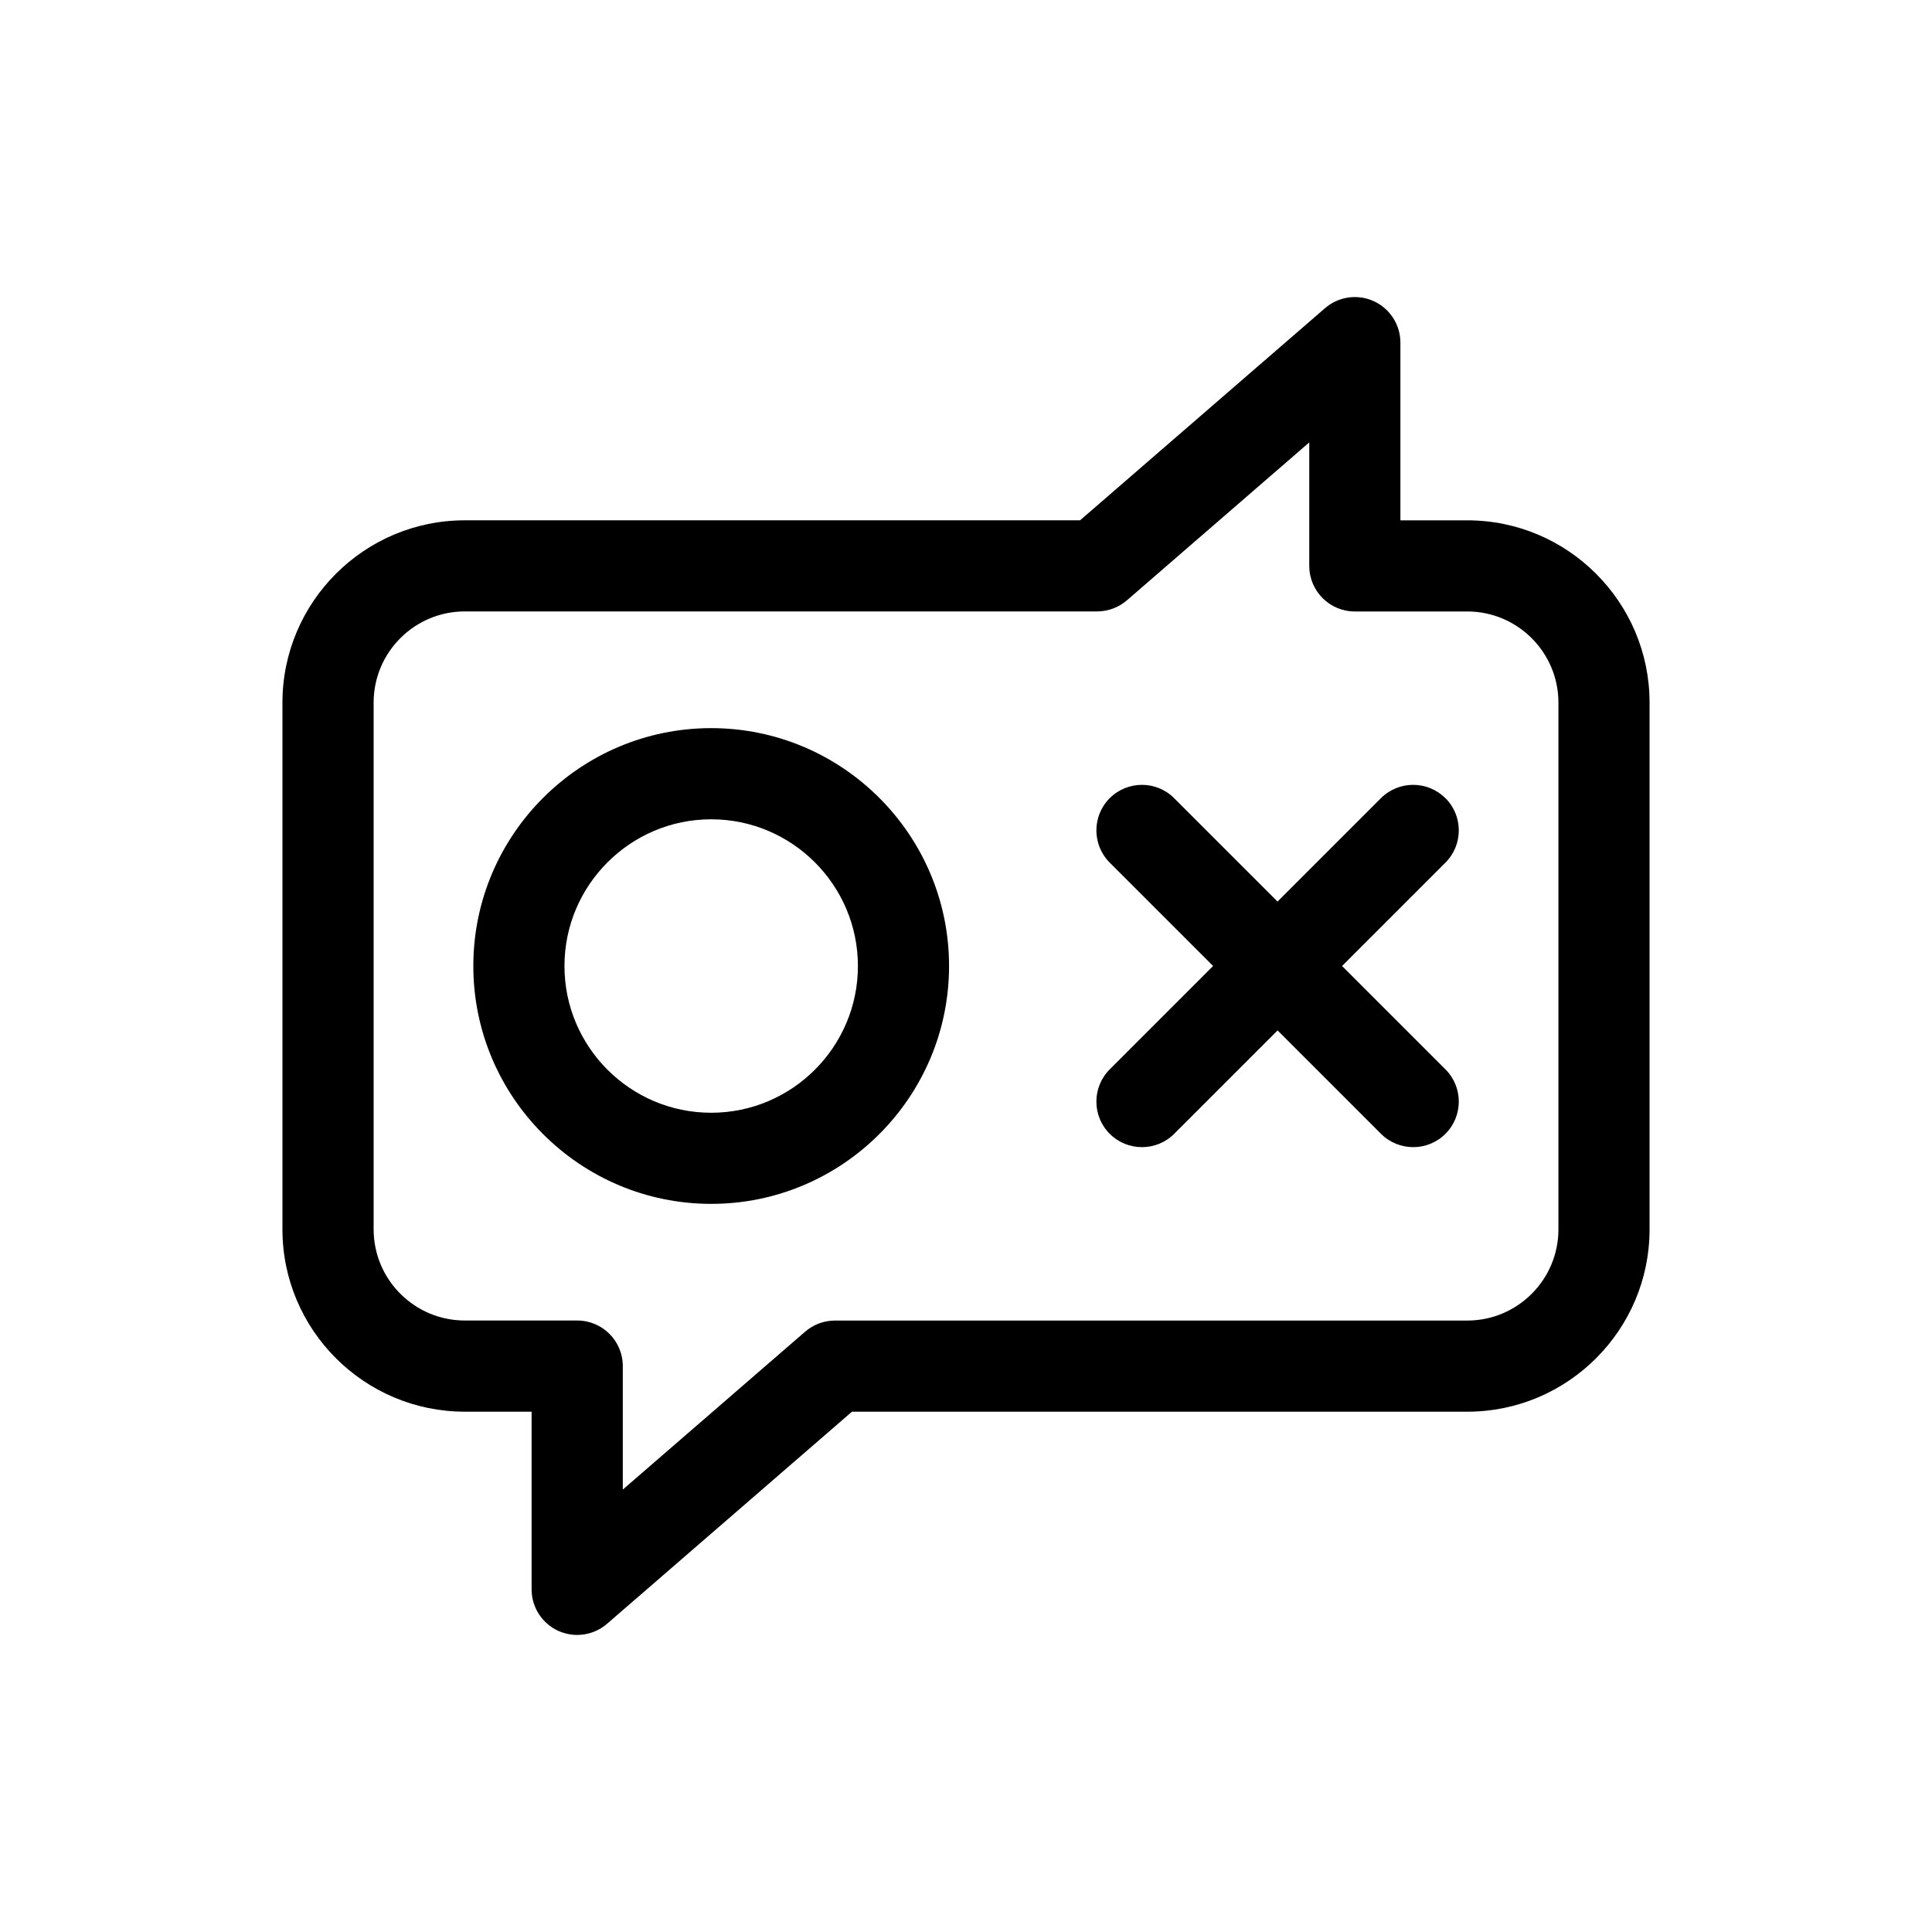
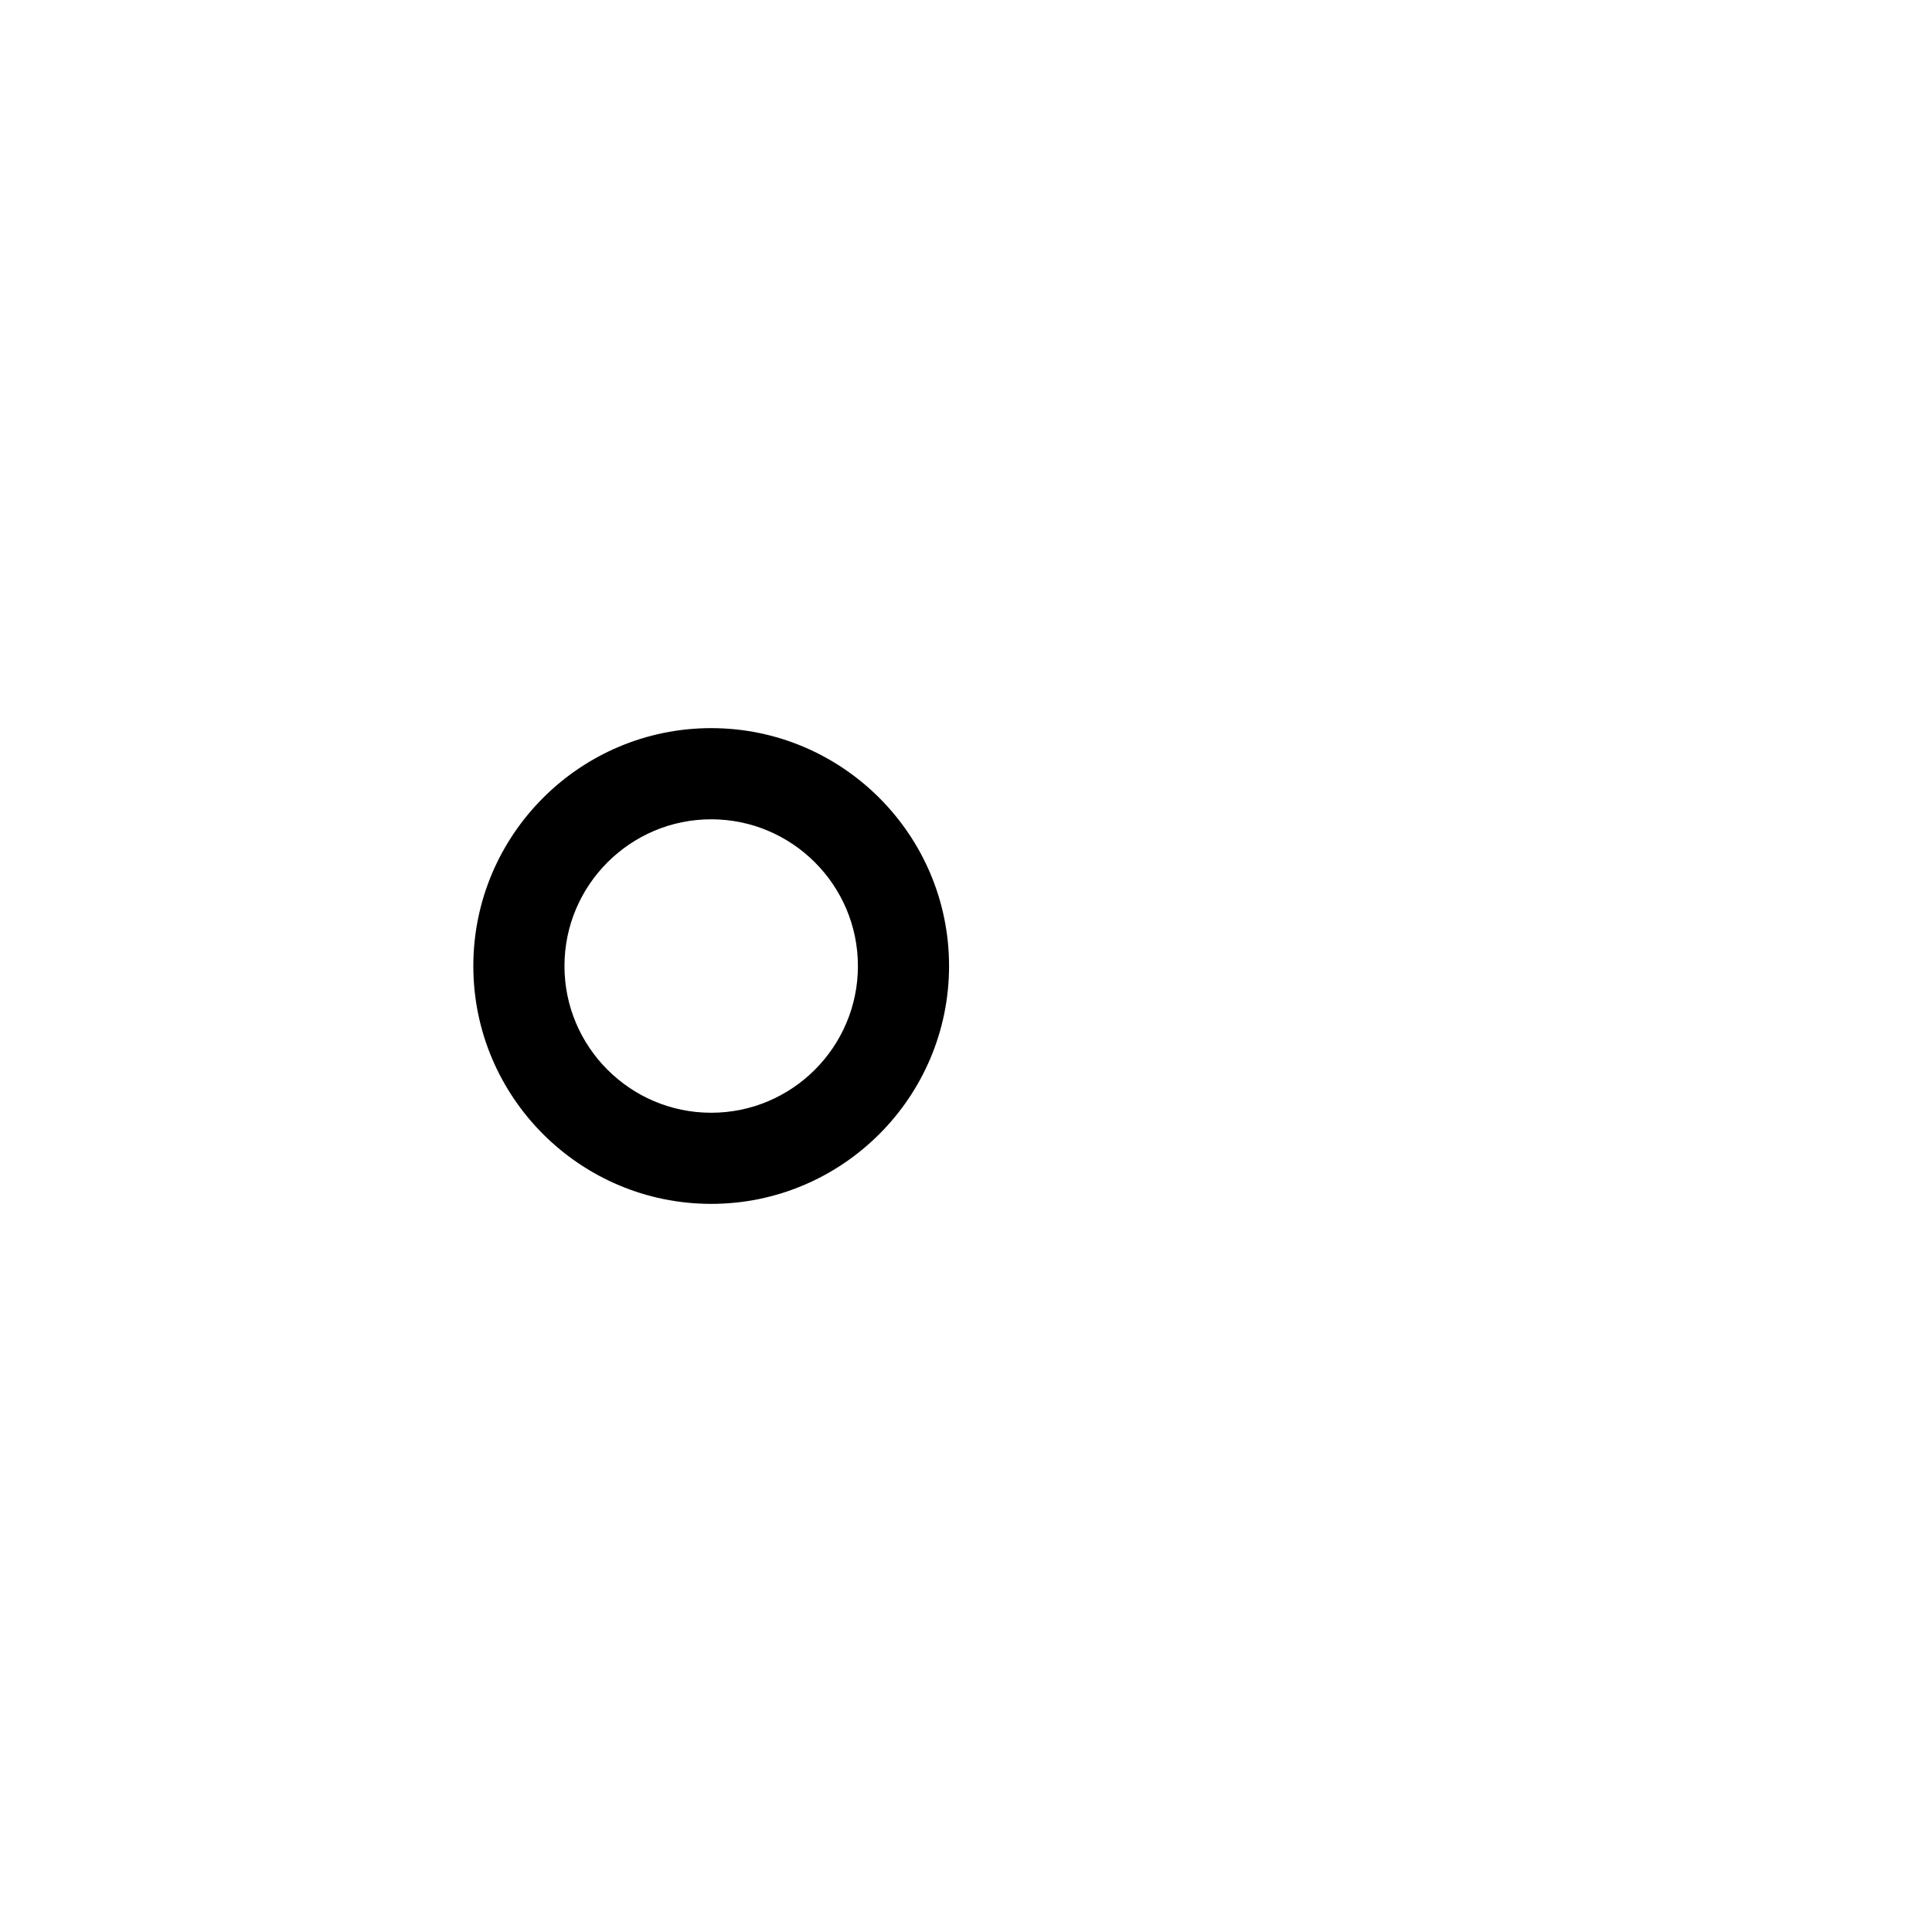
<svg xmlns="http://www.w3.org/2000/svg" xmlns:ns1="http://www.serif.com/" version="1.1" id="Layer_1" x="0px" y="0px" width="480px" height="480px" viewBox="0 0 480 480" style="enable-background:new 0 0 480 480;" xml:space="preserve">
  <g id="Layer-19" ns1:id="Layer 19">
-     <path d="M364.542,129.274h-16.615V85.13c0-4.43-2.59-8.463-6.623-10.303c-4.034-1.84-8.761-1.16-12.114,1.741l-60.855,52.703   H115.46c-24.965,0-45.288,20.323-45.288,45.288v130.882c0,24.966,20.323,45.287,45.288,45.287h16.615v44.145   c0,4.43,2.59,8.463,6.623,10.303c1.5,0.68,3.114,1.02,4.699,1.02c2.675,0,5.321-0.948,7.416-2.761l60.855-52.702h152.874   c24.965,0,45.288-20.323,45.288-45.289V174.562C409.83,149.597,389.507,129.274,364.542,129.274L364.542,129.274L364.542,129.274z    M387.186,305.443c0,12.483-10.16,22.645-22.644,22.645H207.45c-2.717,0-5.35,0.977-7.416,2.76l-45.303,39.231v-30.681   c0-6.256-5.066-11.322-11.322-11.322h-27.937c-12.482,0-22.644-10.161-22.644-22.645V174.55c0-12.483,10.162-22.644,22.644-22.644   h157.092c2.717,0,5.35-0.977,7.416-2.76l45.303-39.231v30.681c0,6.255,5.066,11.322,11.321,11.322h27.938   c12.483,0,22.644,10.161,22.644,22.644V305.443L387.186,305.443z" />
    <path d="M176.693,180.902c-32.592,0-59.097,26.522-59.097,59.098c0,32.592,26.521,59.098,59.097,59.098   c32.593,0,59.098-26.521,59.098-59.098C235.791,207.408,209.269,180.902,176.693,180.902L176.693,180.902z M176.693,276.46   c-20.11,0-36.453-16.36-36.453-36.454c0-20.095,16.36-36.454,36.453-36.454c20.096,0,36.454,16.361,36.454,36.454   C213.147,260.102,196.787,276.46,176.693,276.46z" />
-     <path d="M359.092,198.305c-4.415-4.416-11.591-4.416-16.006,0l-25.687,25.687l-25.688-25.687c-4.415-4.416-11.591-4.416-16.006,0   c-4.416,4.415-4.416,11.591,0,16.006l25.687,25.687l-25.687,25.688c-4.416,4.416-4.416,11.59,0,16.006   c2.207,2.207,5.108,3.312,8.01,3.312s5.804-1.104,8.011-3.312l25.687-25.687l25.687,25.687c2.207,2.207,5.109,3.312,8.011,3.312   c2.9,0,5.802-1.104,8.01-3.312c4.416-4.416,4.416-11.59,0-16.006l-25.688-25.688l25.688-25.687c4.416-4.415,4.416-11.591,0-16.006   H359.092z" />
  </g>
</svg>